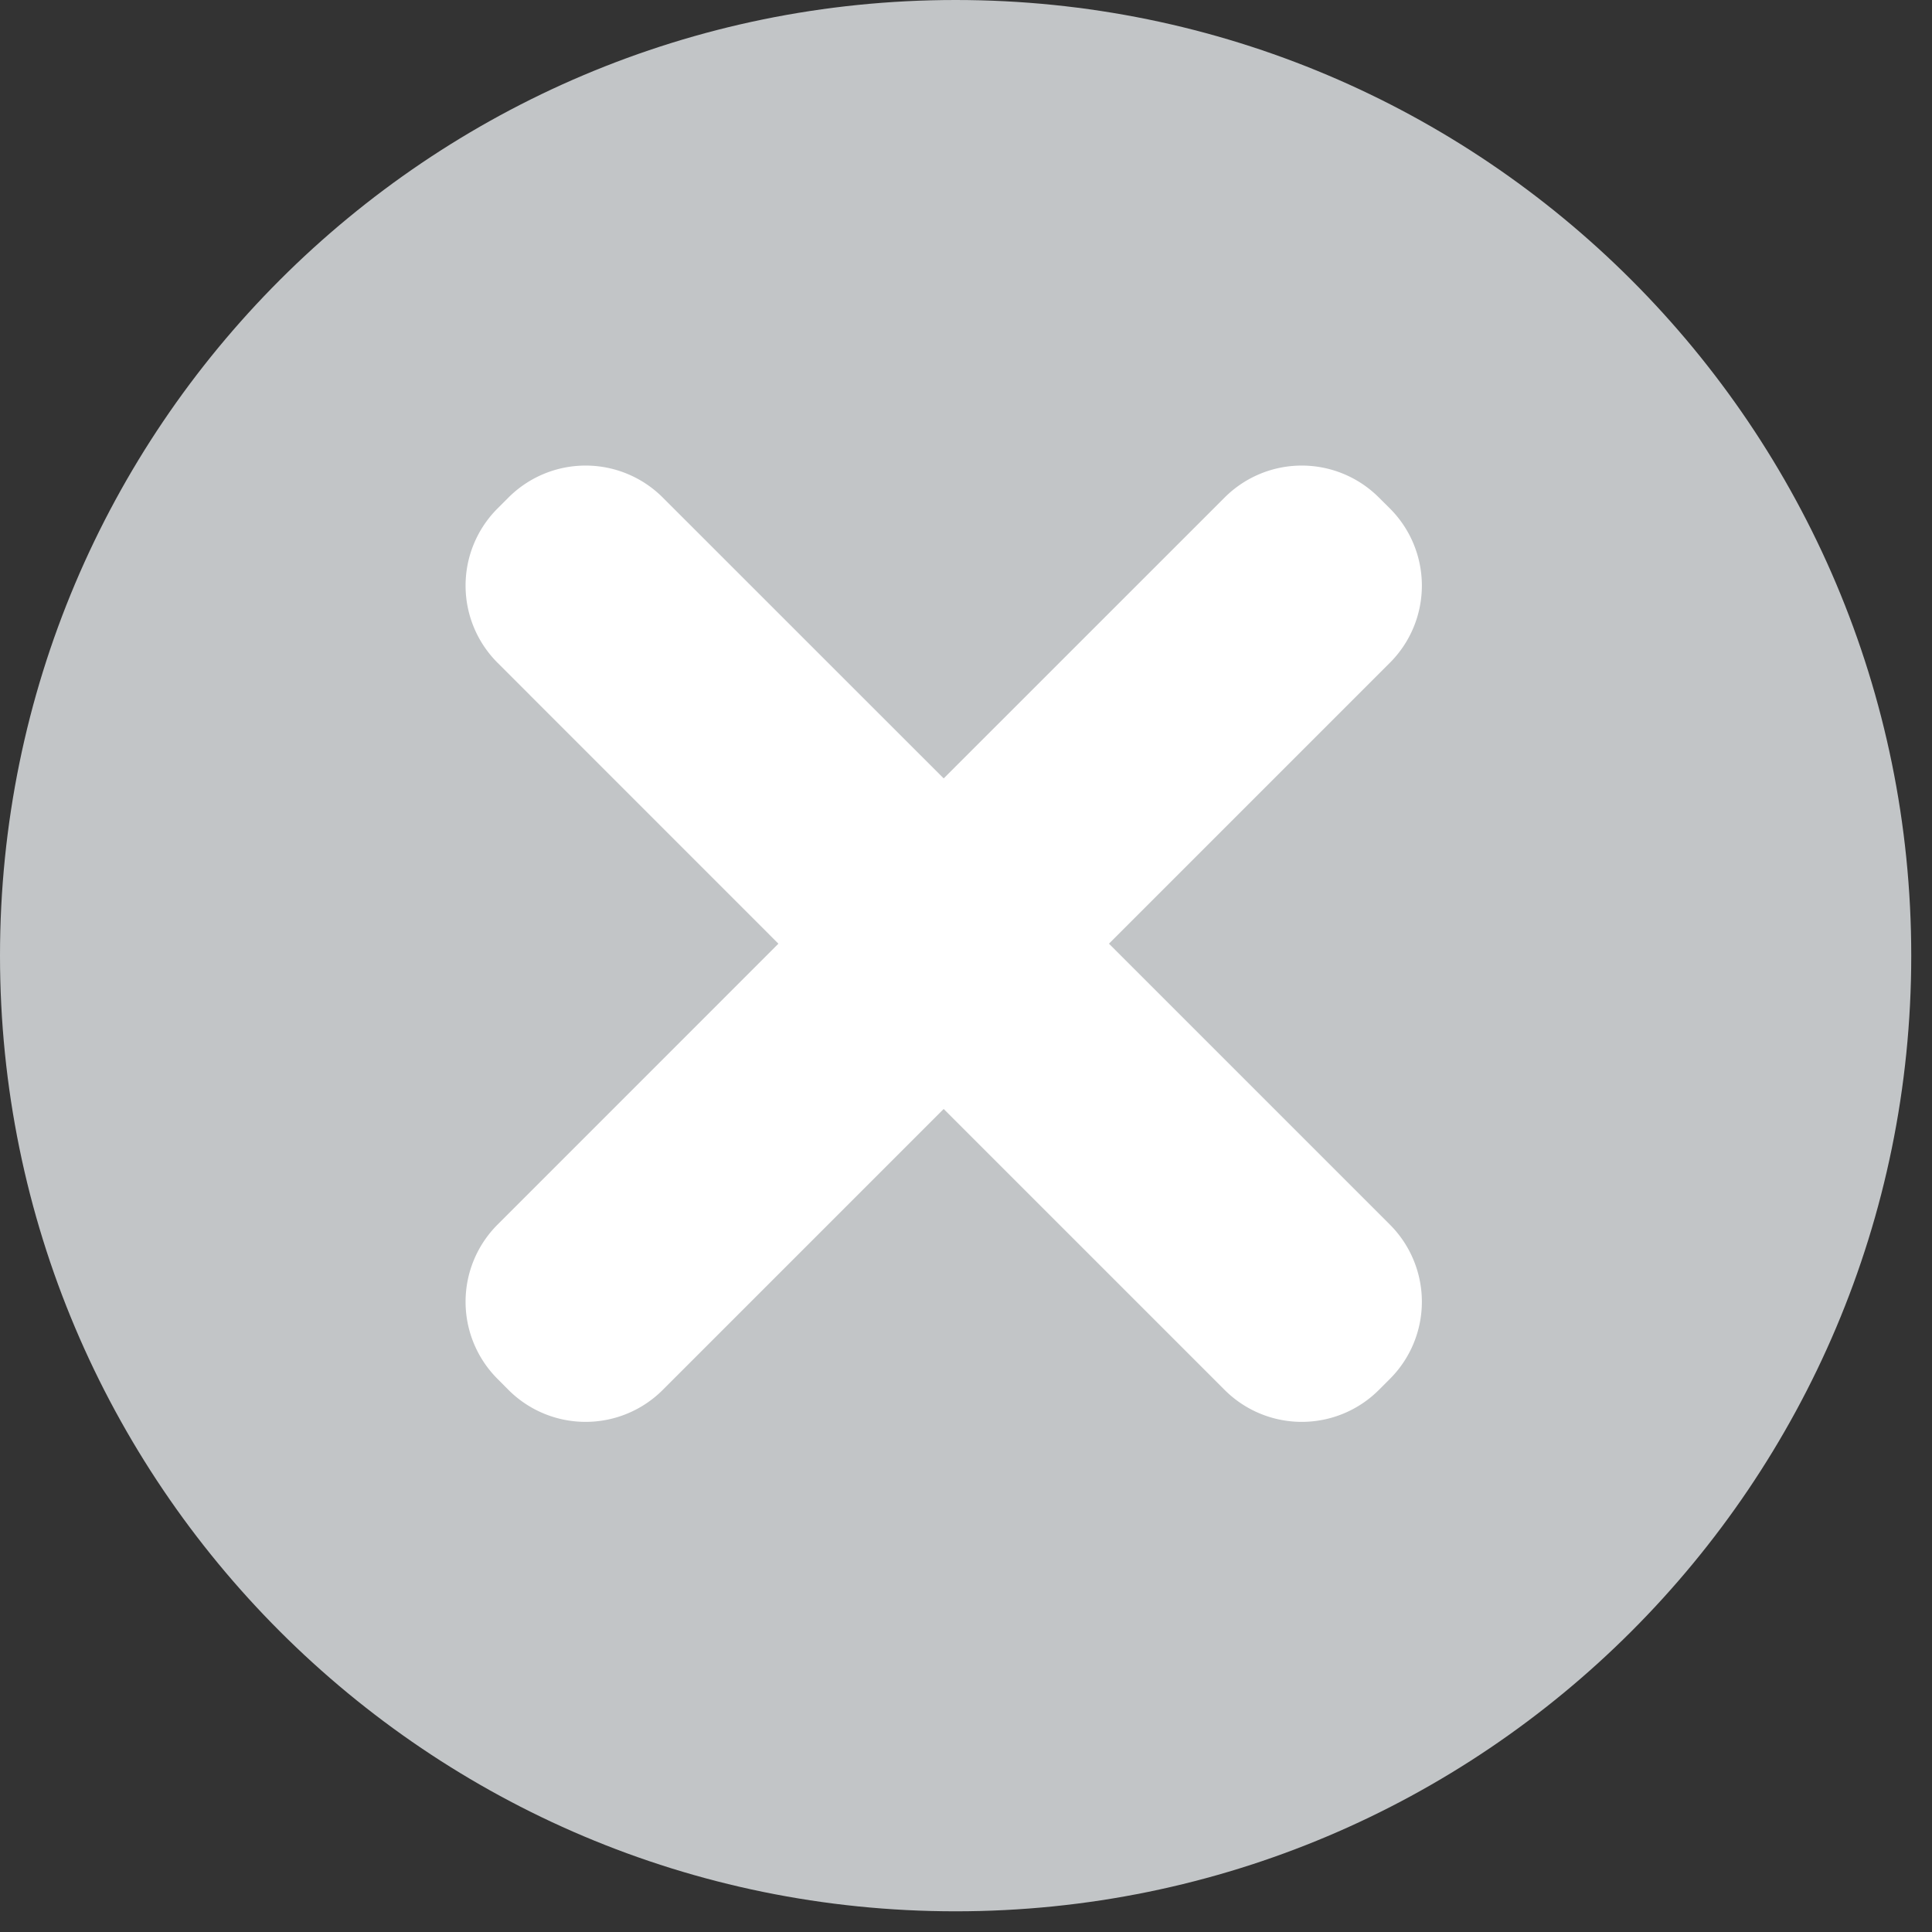
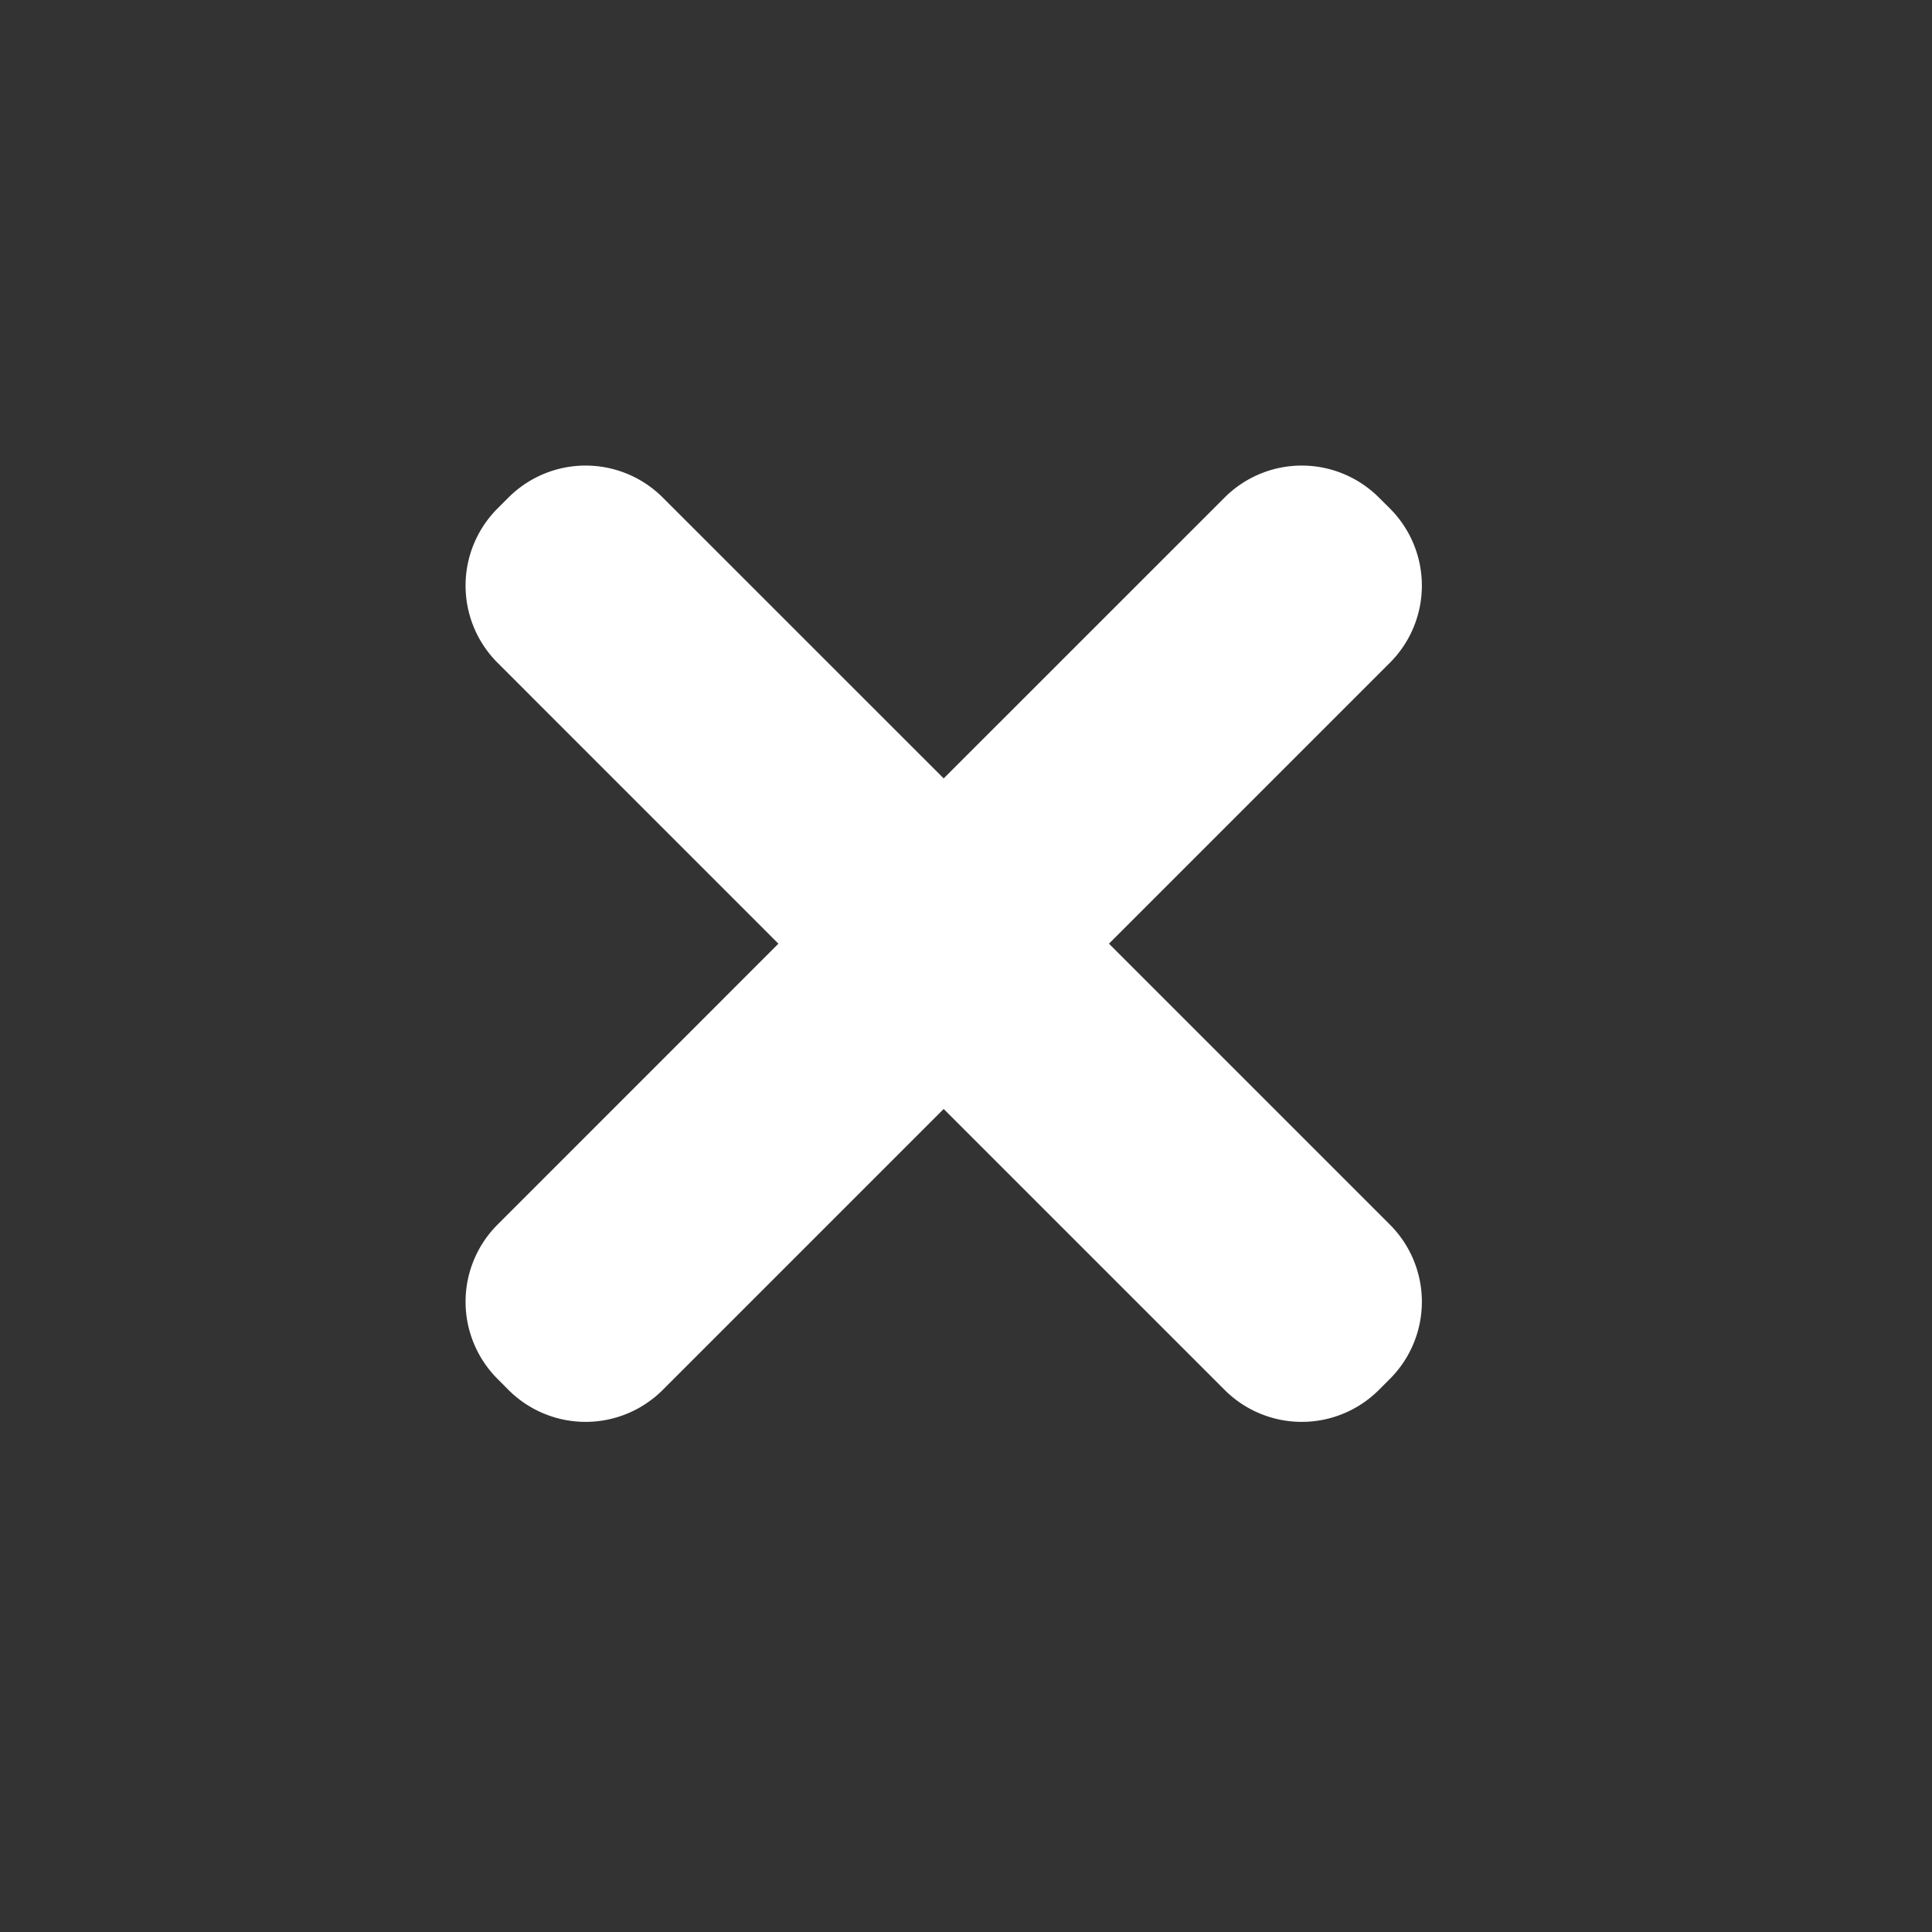
<svg xmlns="http://www.w3.org/2000/svg" width="31" height="31" viewBox="0 0 31 31">
  <rect x="0" y="0" width="31" height="31" fill="#333333" stroke="none" />
  <g fill="none" fill-rule="evenodd">
-     <path fill="#C2C5C7" d="M15.333 0C6.865 0 0 6.866 0 15.334c0 8.469 6.865 15.334 15.333 15.334 8.469 0 15.334-6.865 15.334-15.334C30.667 6.866 23.802 0 15.333 0" />
    <path fill="#FFF" d="M15.142 17.794l-4.508 4.508a1.75 1.75 0 0 1-2.475 0l-.176-.177a1.75 1.75 0 0 1 0-2.475l4.507-4.508-4.507-4.508a1.75 1.75 0 0 1 0-2.475l.176-.176a1.75 1.75 0 0 1 2.475 0l4.508 4.507 4.508-4.507a1.75 1.75 0 0 1 2.475 0l.177.176a1.75 1.75 0 0 1 0 2.475l-4.508 4.508 4.508 4.508a1.75 1.75 0 0 1 0 2.475l-.177.177a1.75 1.75 0 0 1-2.475 0l-4.508-4.508z" />
  </g>
</svg>